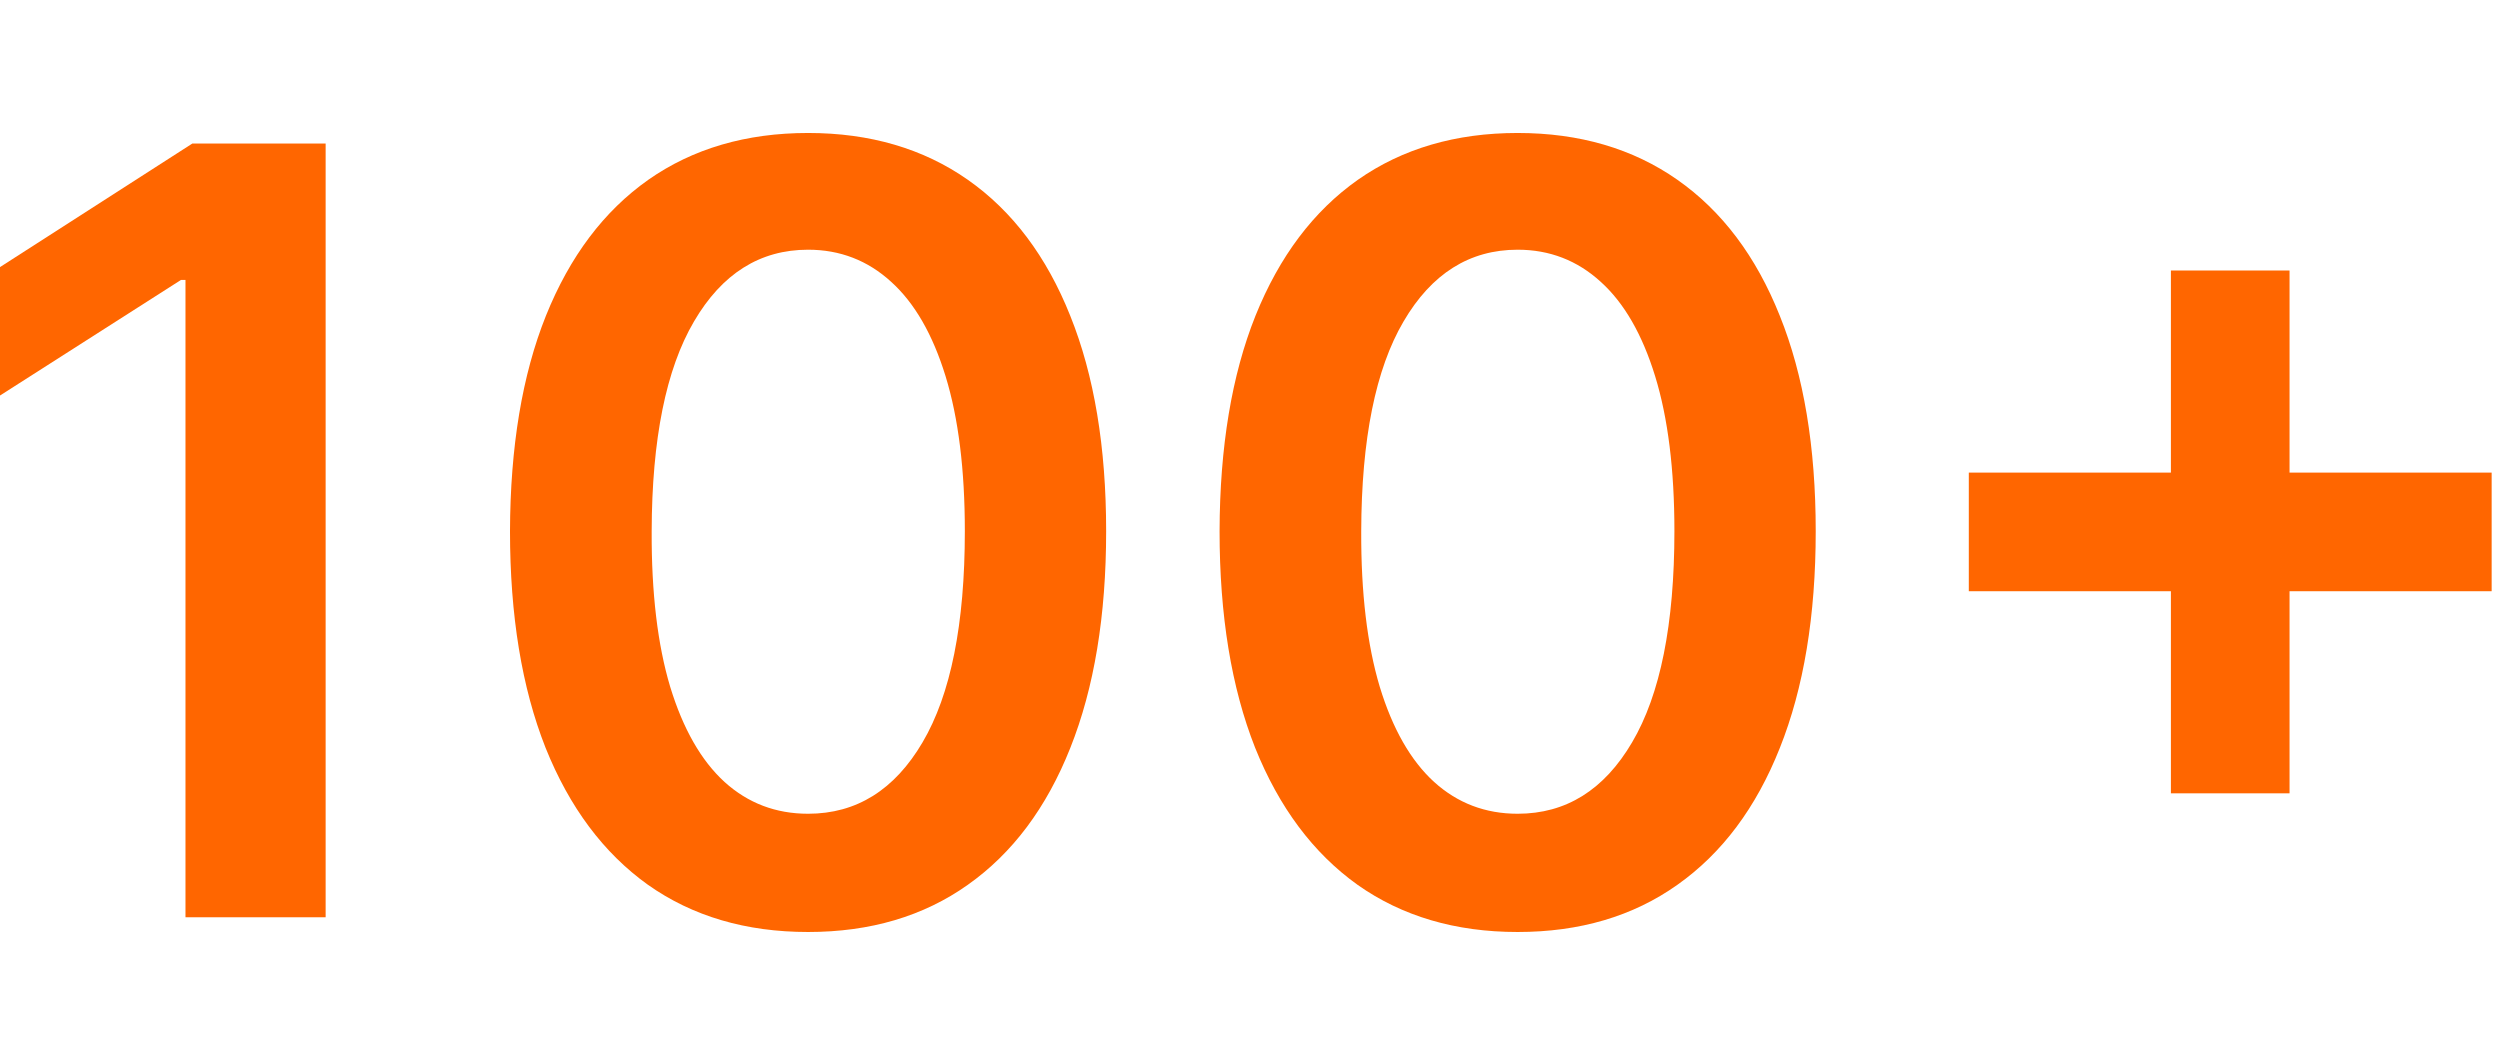
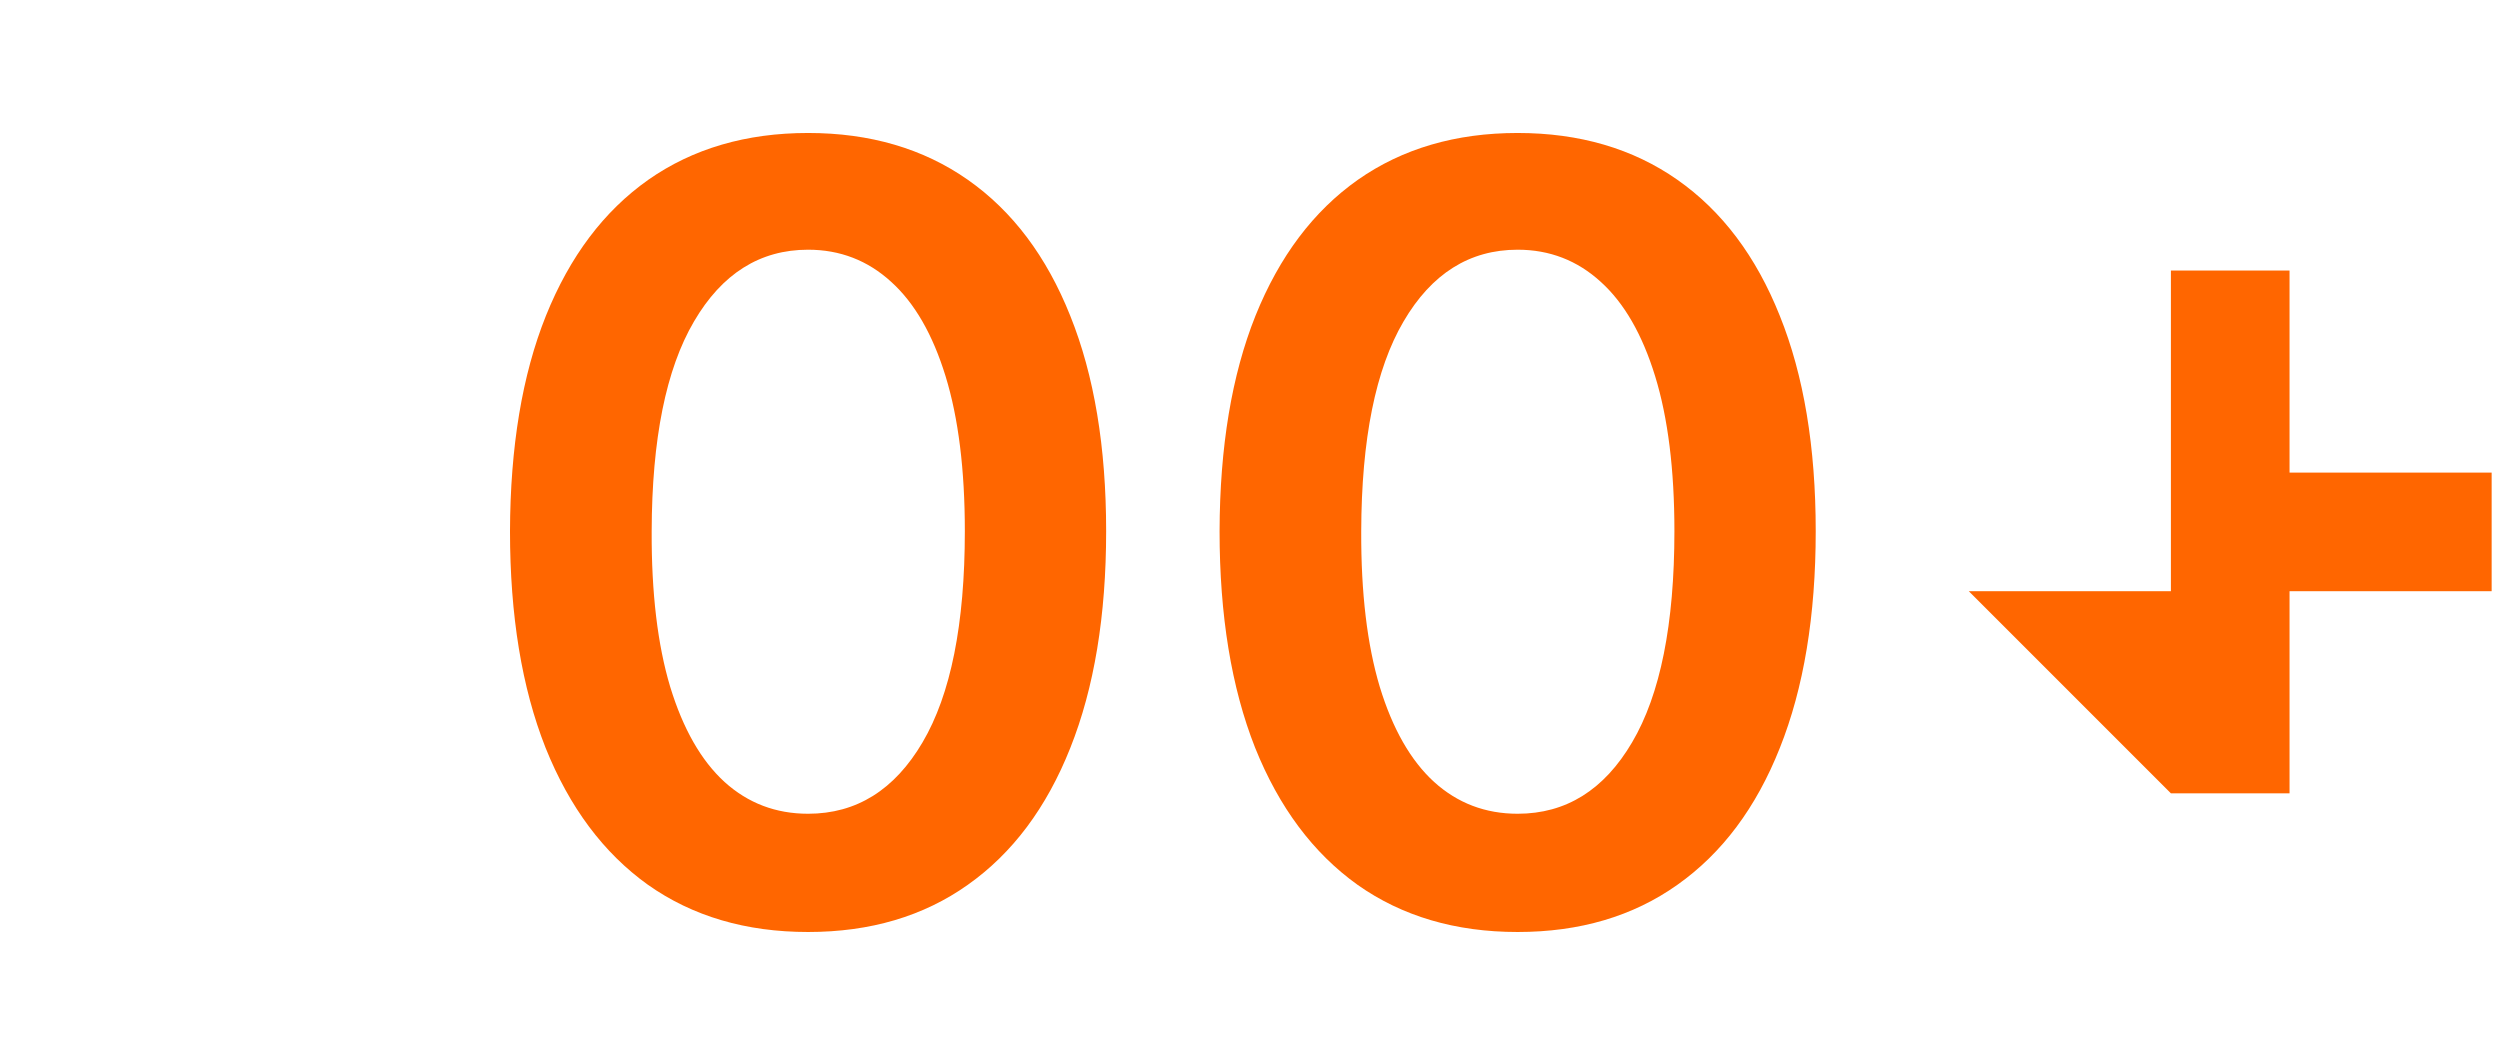
<svg xmlns="http://www.w3.org/2000/svg" width="94" height="40" viewBox="0 0 94 40" fill="none">
-   <path d="M12.244 5.398V34.489H6.974V10.526H6.804L0 14.872V10.043L7.23 5.398H12.244Z" fill="#FF6600" />
  <path d="M30.384 35.043C28.044 35.043 26.037 34.451 24.361 33.267C22.694 32.074 21.411 30.355 20.511 28.111C19.621 25.857 19.176 23.144 19.176 19.972C19.186 16.799 19.635 14.1 20.526 11.875C21.425 9.64 22.708 7.936 24.375 6.761C26.051 5.587 28.054 5 30.384 5C32.713 5 34.716 5.587 36.392 6.761C38.068 7.936 39.351 9.64 40.242 11.875C41.141 14.11 41.591 16.809 41.591 19.972C41.591 23.153 41.141 25.871 40.242 28.125C39.351 30.369 38.068 32.083 36.392 33.267C34.725 34.451 32.722 35.043 30.384 35.043ZM30.384 30.597C32.202 30.597 33.636 29.702 34.688 27.912C35.748 26.113 36.278 23.466 36.278 19.972C36.278 17.661 36.037 15.72 35.554 14.148C35.071 12.576 34.389 11.392 33.508 10.597C32.628 9.792 31.586 9.389 30.384 9.389C28.575 9.389 27.145 10.289 26.094 12.088C25.043 13.878 24.512 16.506 24.503 19.972C24.493 22.292 24.725 24.242 25.199 25.824C25.682 27.405 26.364 28.599 27.244 29.403C28.125 30.199 29.171 30.597 30.384 30.597Z" fill="#FF6600" />
  <path d="M57.063 35.043C54.724 35.043 52.717 34.451 51.041 33.267C49.374 32.074 48.091 30.355 47.191 28.111C46.301 25.857 45.856 23.144 45.856 19.972C45.865 16.799 46.315 14.1 47.205 11.875C48.105 9.64 49.388 7.936 51.055 6.761C52.731 5.587 54.734 5 57.063 5C59.393 5 61.396 5.587 63.072 6.761C64.748 7.936 66.031 9.64 66.921 11.875C67.821 14.11 68.271 16.809 68.271 19.972C68.271 23.153 67.821 25.871 66.921 28.125C66.031 30.369 64.748 32.083 63.072 33.267C61.405 34.451 59.402 35.043 57.063 35.043ZM57.063 30.597C58.881 30.597 60.316 29.702 61.367 27.912C62.428 26.113 62.958 23.466 62.958 19.972C62.958 17.661 62.717 15.72 62.234 14.148C61.751 12.576 61.069 11.392 60.188 10.597C59.307 9.792 58.266 9.389 57.063 9.389C55.255 9.389 53.825 10.289 52.773 12.088C51.722 13.878 51.192 16.506 51.182 19.972C51.173 22.292 51.405 24.242 51.879 25.824C52.361 27.405 53.043 28.599 53.924 29.403C54.805 30.199 55.851 30.597 57.063 30.597Z" fill="#FF6600" />
-   <path d="M81.626 29.829V10.171H86.087V29.829H81.626ZM74.027 22.23V17.77H93.686V22.23H74.027Z" fill="#FF6600" />
+   <path d="M81.626 29.829V10.171H86.087V29.829H81.626ZV17.77H93.686V22.23H74.027Z" fill="#FF6600" />
</svg>